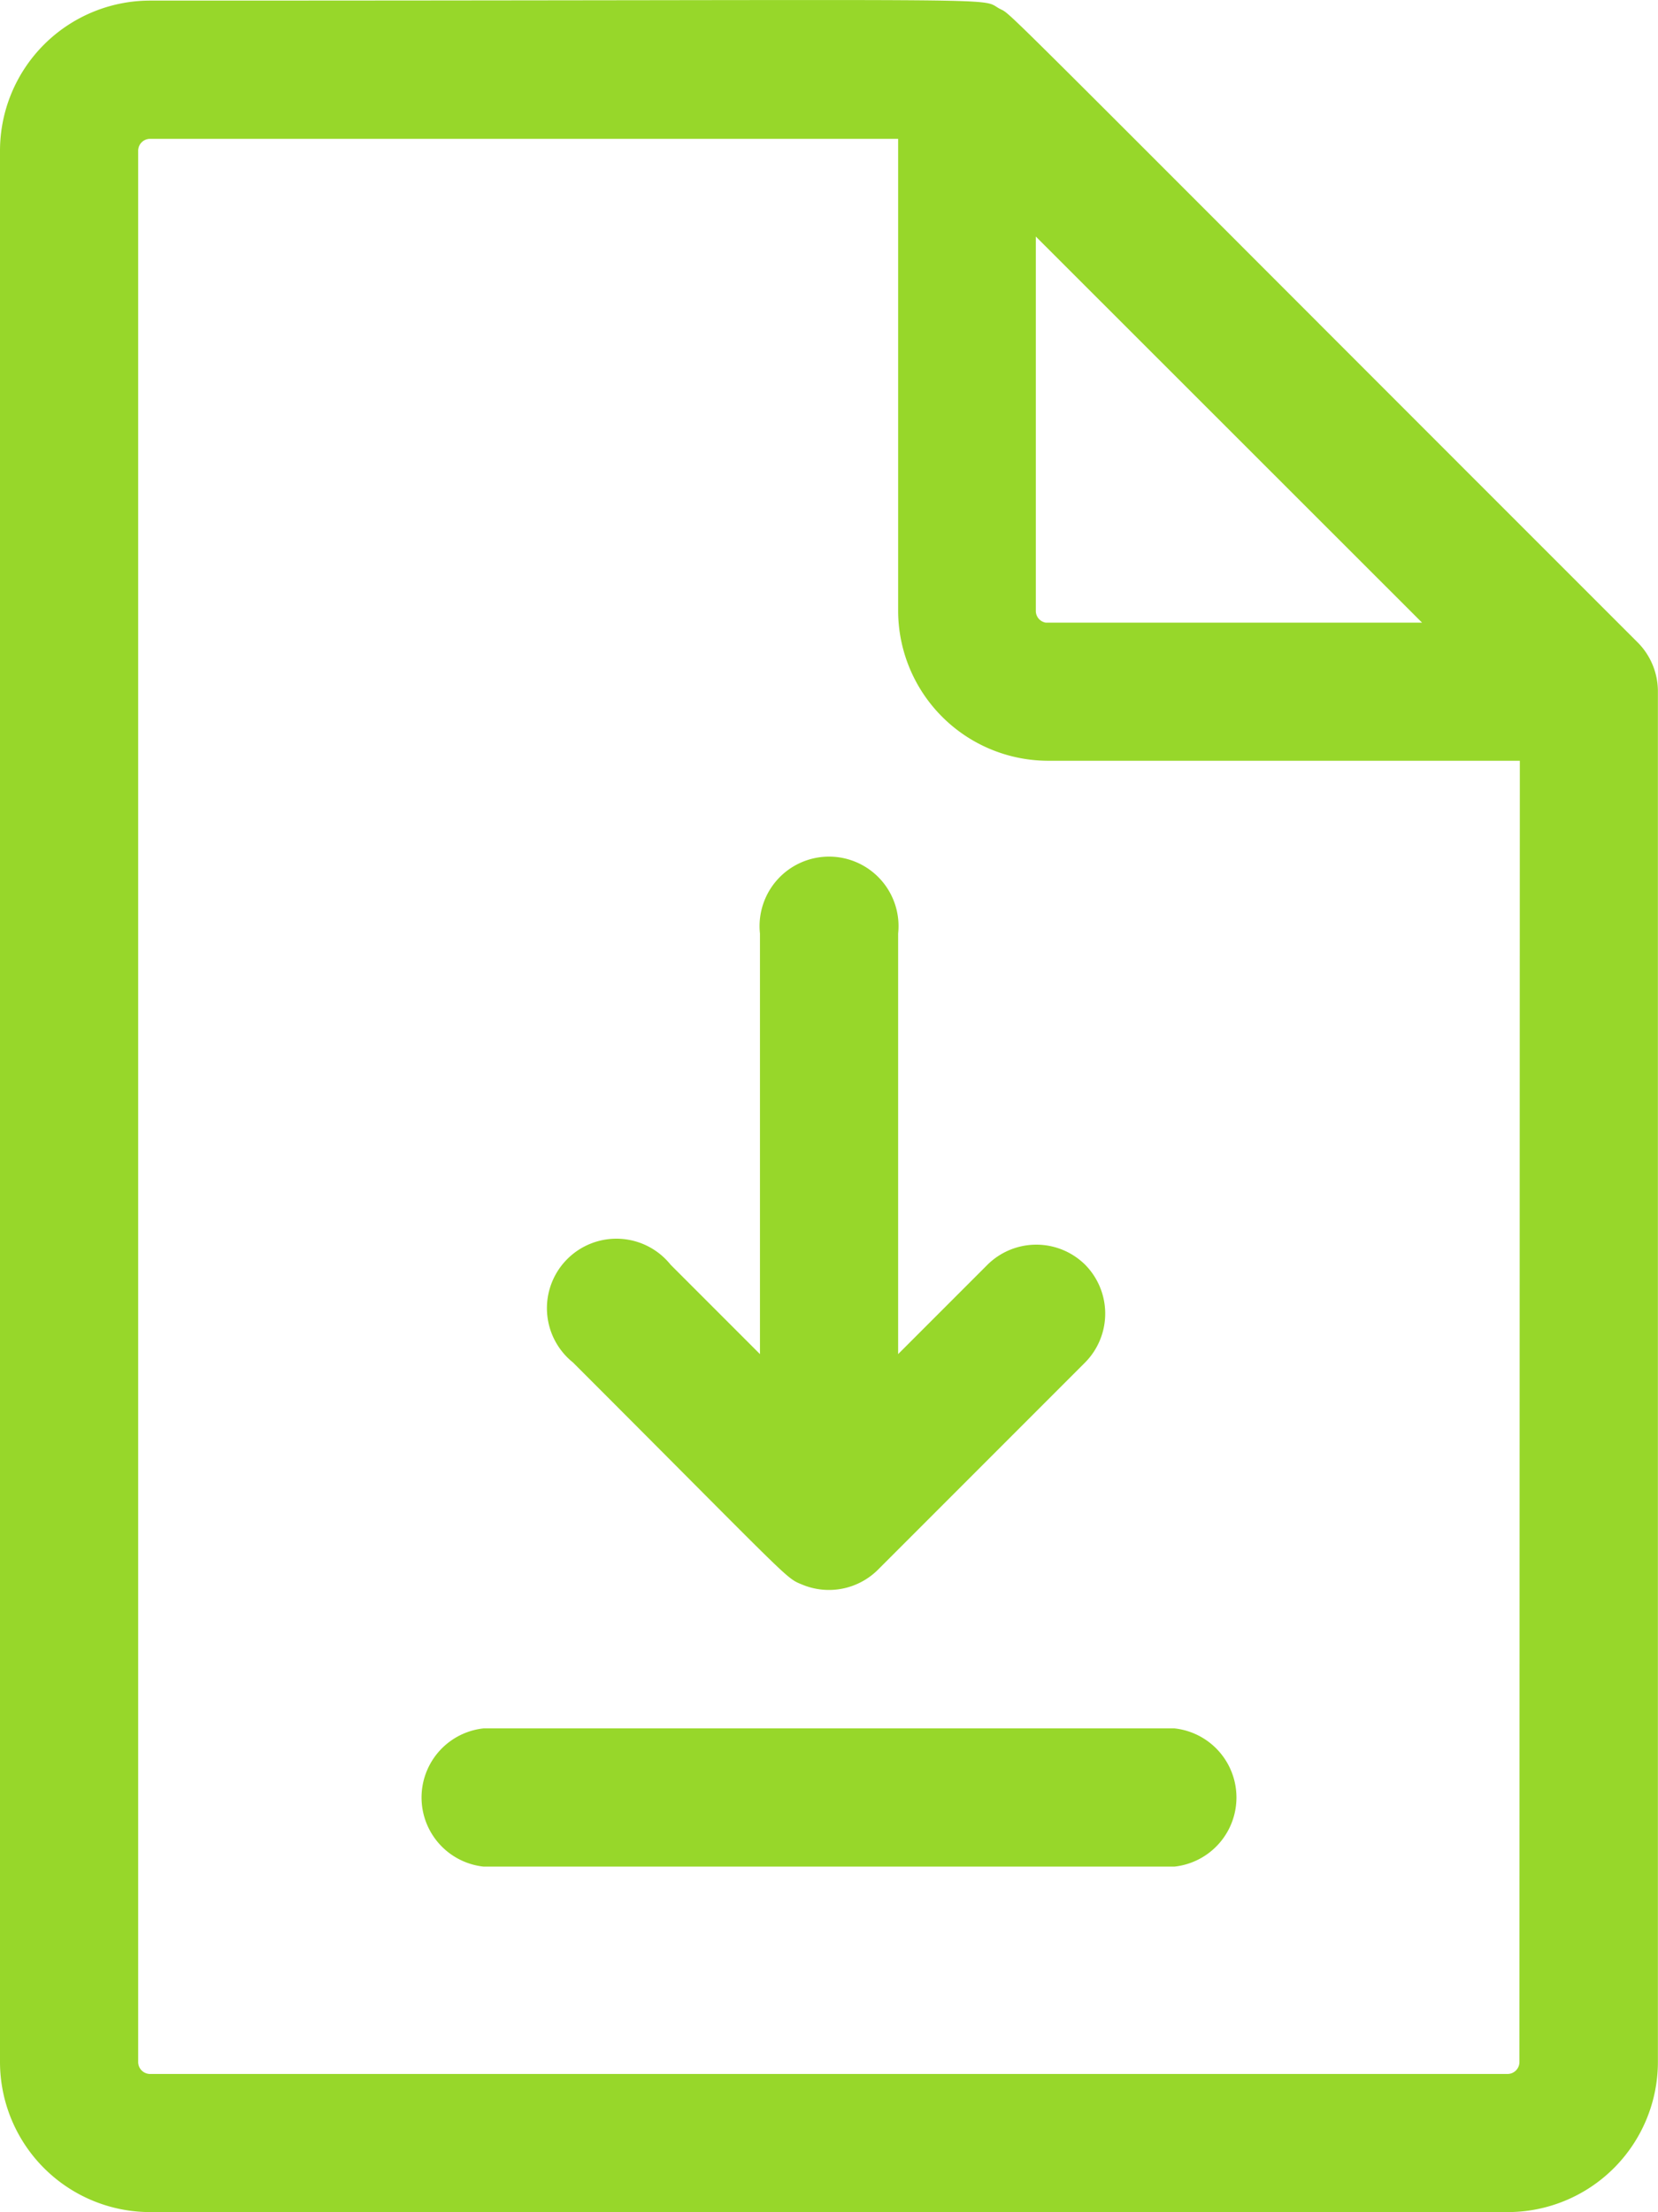
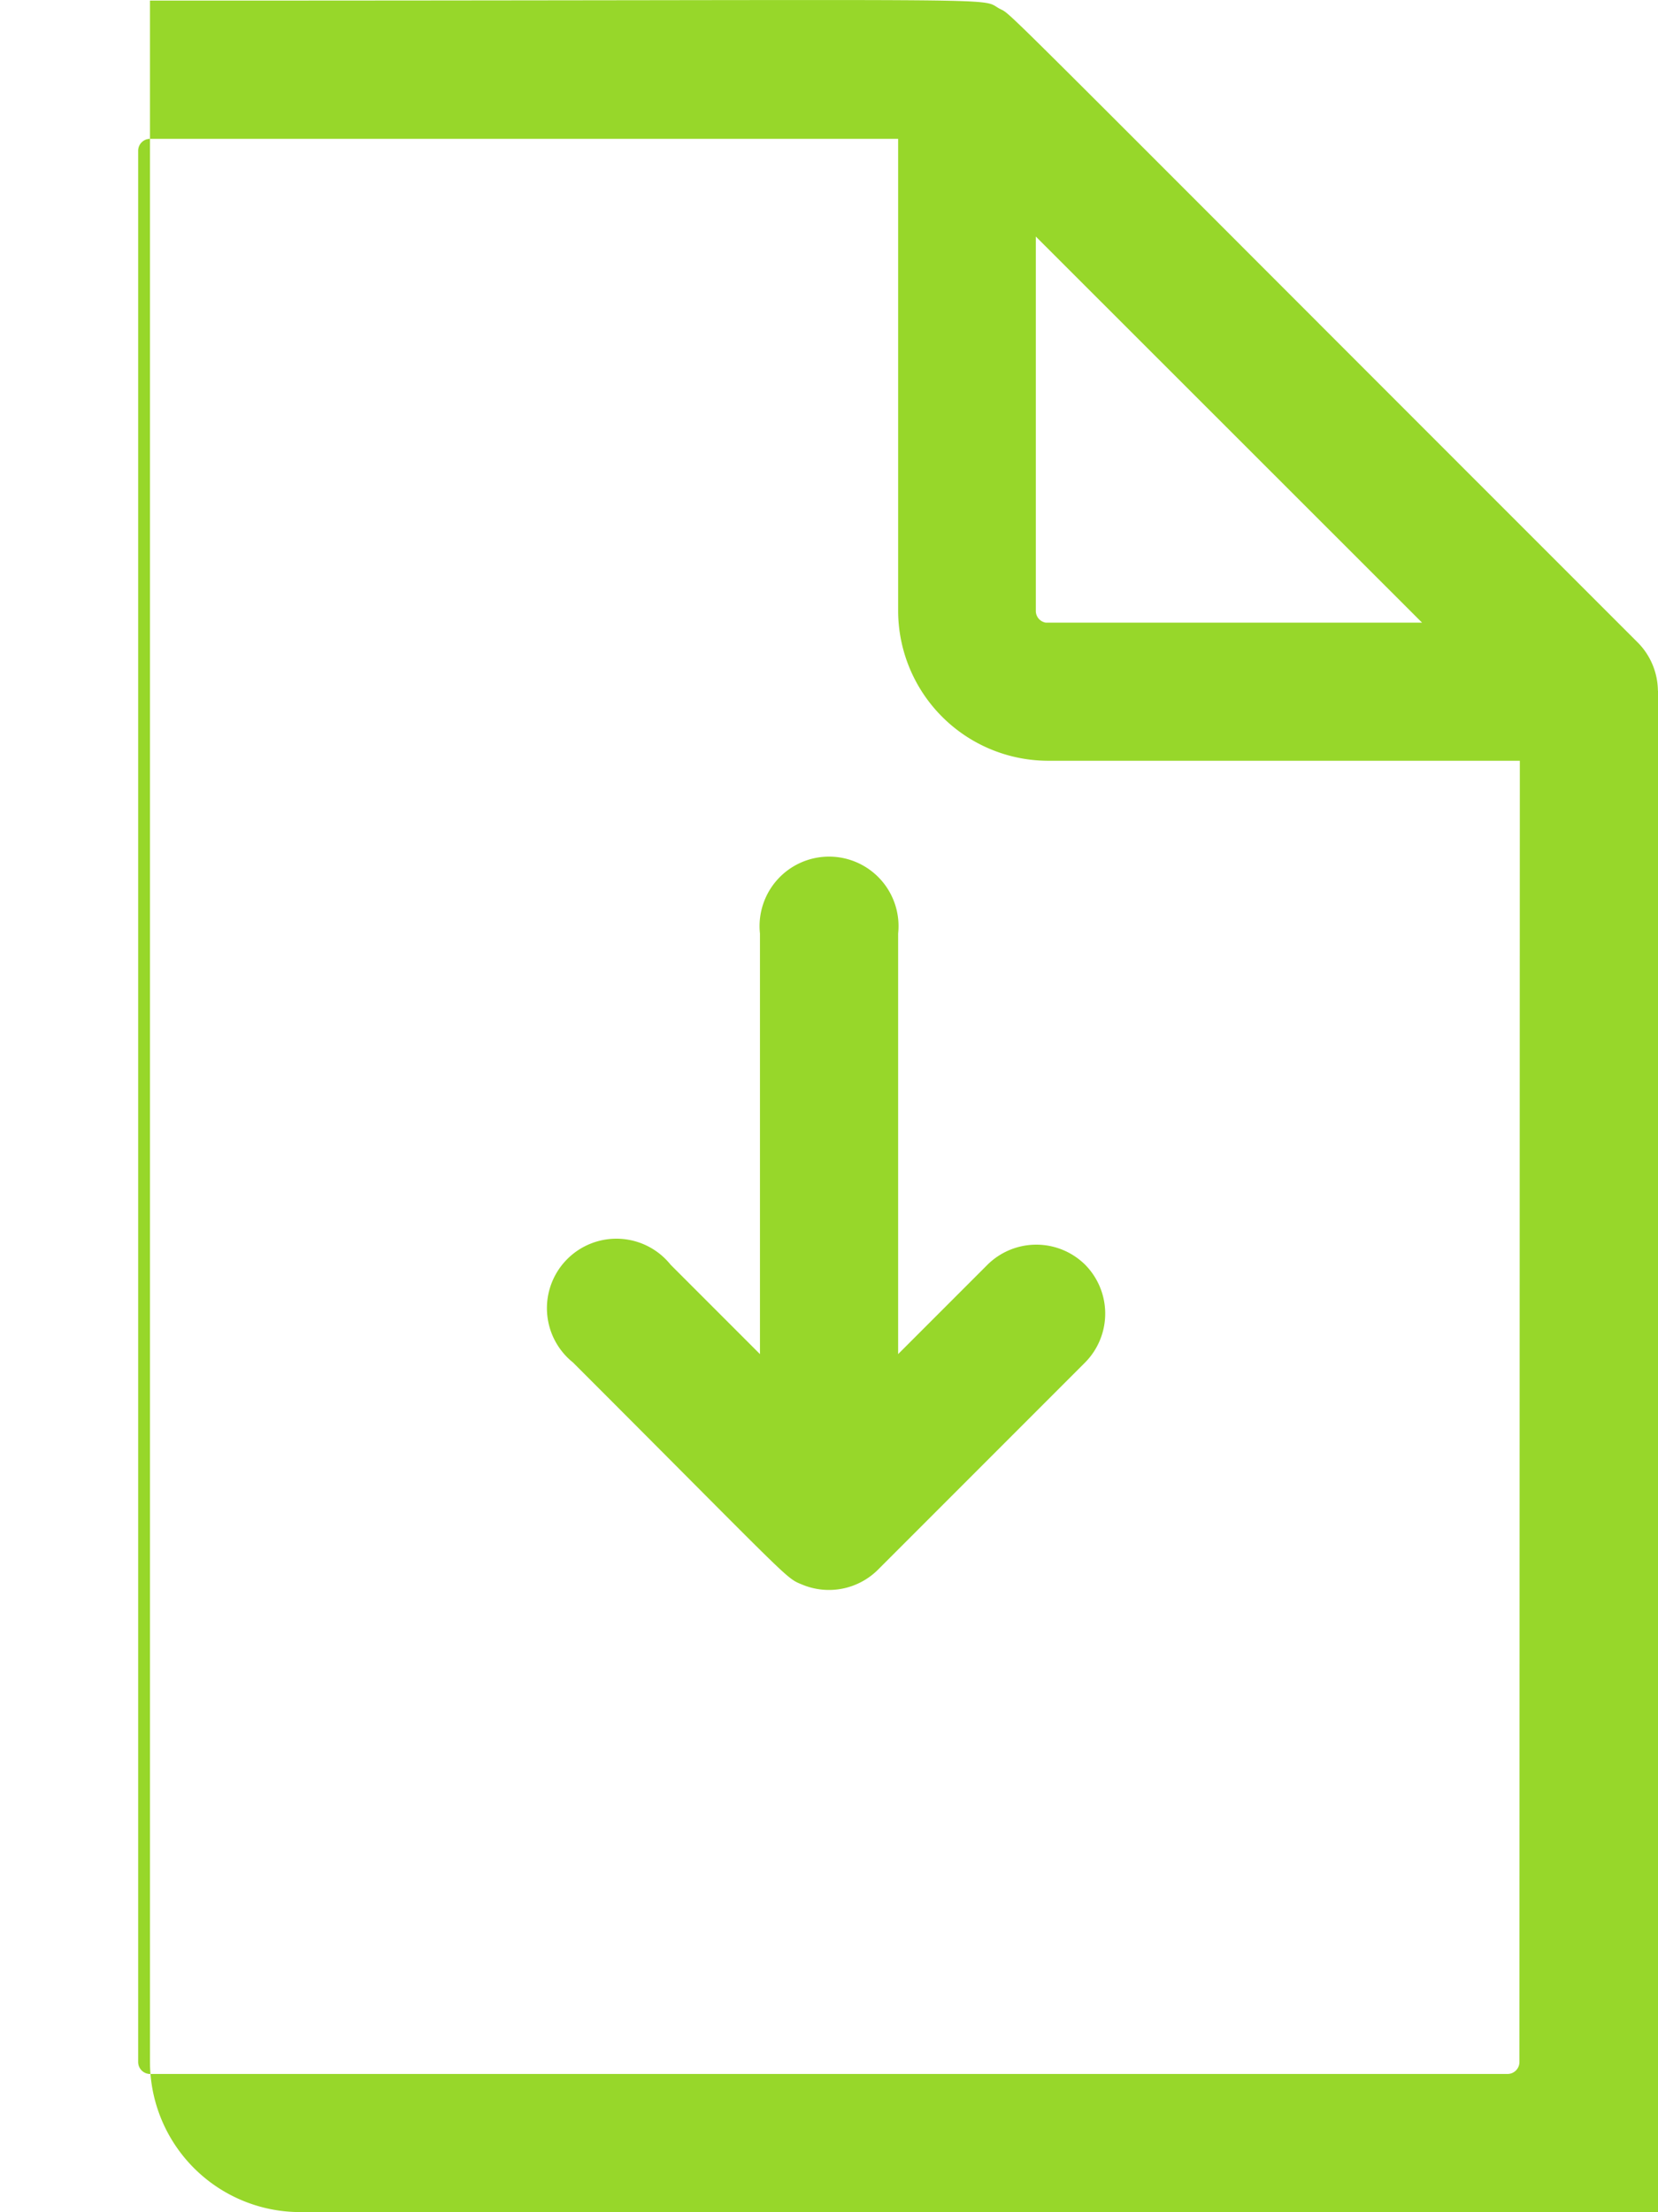
<svg xmlns="http://www.w3.org/2000/svg" width="16.703" height="22.276" viewBox="0 0 16.703 22.276">
  <g id="download_1_" data-name="download (1)" transform="translate(-64.065 0)">
    <path id="Tracé_30" data-name="Tracé 30" d="M197.428,204.161a.7.7,0,0,0-.984,0l-.9.9v-4.235a.7.7,0,1,0-1.392,0v4.235l-.9-.9a.7.7,0,1,0-.984.984c2.244,2.244,2.135,2.165,2.314,2.239a.7.7,0,0,0,.758-.151l2.088-2.088A.7.7,0,0,0,197.428,204.161Z" transform="translate(-122.431 -191.425)" fill="#97d72a" />
-     <path id="Tracé_31" data-name="Tracé 31" d="M167.72,401.522h-6.959a.7.7,0,0,1,0-1.392h6.959a.7.7,0,0,1,0,1.392Z" transform="translate(-91.824 -382.725)" fill="#97d72a" />
-     <path id="Tracé_32" data-name="Tracé 32" d="M80.767,6.955a.7.7,0,0,0-.2-.482C73.909-.181,74.277.164,74.136.088c-.225-.12.41-.082-8.56-.082a1.513,1.513,0,0,0-1.511,1.511V20.765a1.513,1.513,0,0,0,1.511,1.511h13.68a1.513,1.513,0,0,0,1.511-1.511c0-.187,0-13.753,0-13.809ZM74.5,6.15V2.382L78.391,6.27c-4.044,0-3.773,0-3.792,0A.12.12,0,0,1,74.5,6.15Zm4.872,14.615a.12.12,0,0,1-.12.12H65.577a.12.12,0,0,1-.12-.12V1.518a.12.12,0,0,1,.12-.12h7.536V6.15a1.513,1.513,0,0,0,1.511,1.511h4.752Z" transform="translate(0 0)" fill="#97d72a" />
+     <path id="Tracé_32" data-name="Tracé 32" d="M80.767,6.955a.7.7,0,0,0-.2-.482C73.909-.181,74.277.164,74.136.088c-.225-.12.41-.082-8.56-.082V20.765a1.513,1.513,0,0,0,1.511,1.511h13.68a1.513,1.513,0,0,0,1.511-1.511c0-.187,0-13.753,0-13.809ZM74.5,6.15V2.382L78.391,6.27c-4.044,0-3.773,0-3.792,0A.12.12,0,0,1,74.5,6.15Zm4.872,14.615a.12.12,0,0,1-.12.12H65.577a.12.12,0,0,1-.12-.12V1.518a.12.12,0,0,1,.12-.12h7.536V6.15a1.513,1.513,0,0,0,1.511,1.511h4.752Z" transform="translate(0 0)" fill="#97d72a" />
  </g>
</svg>